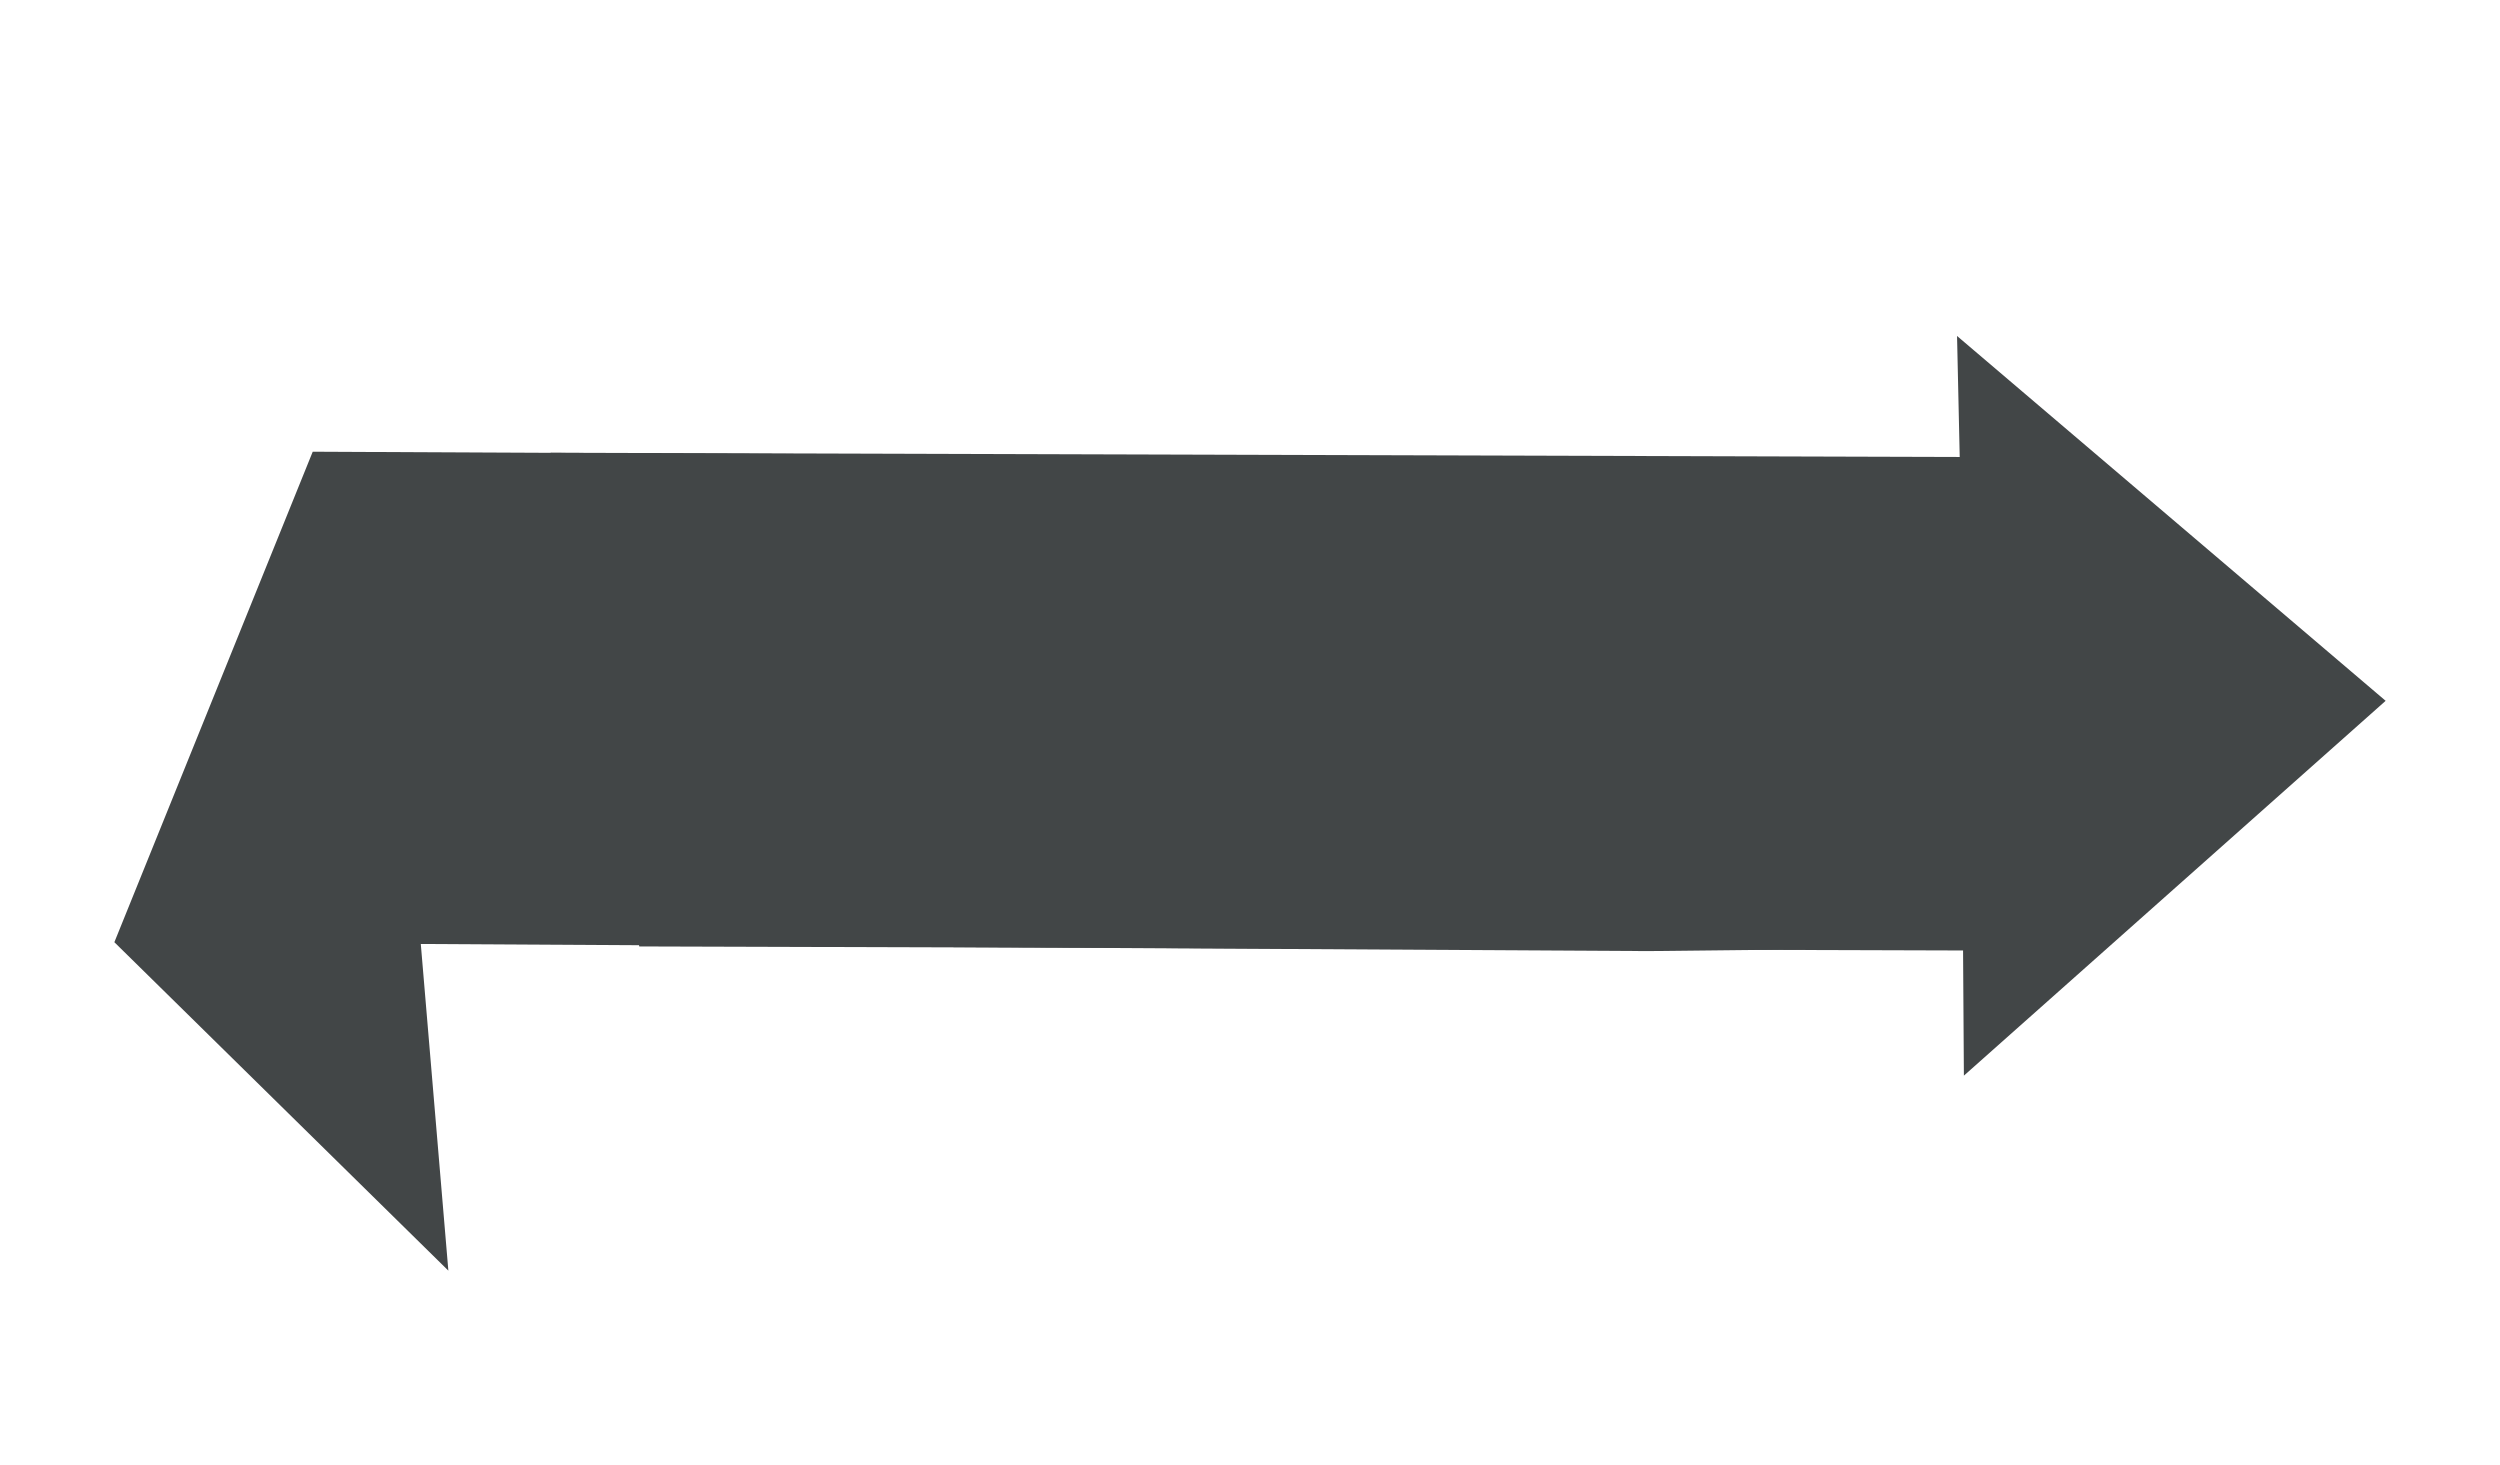
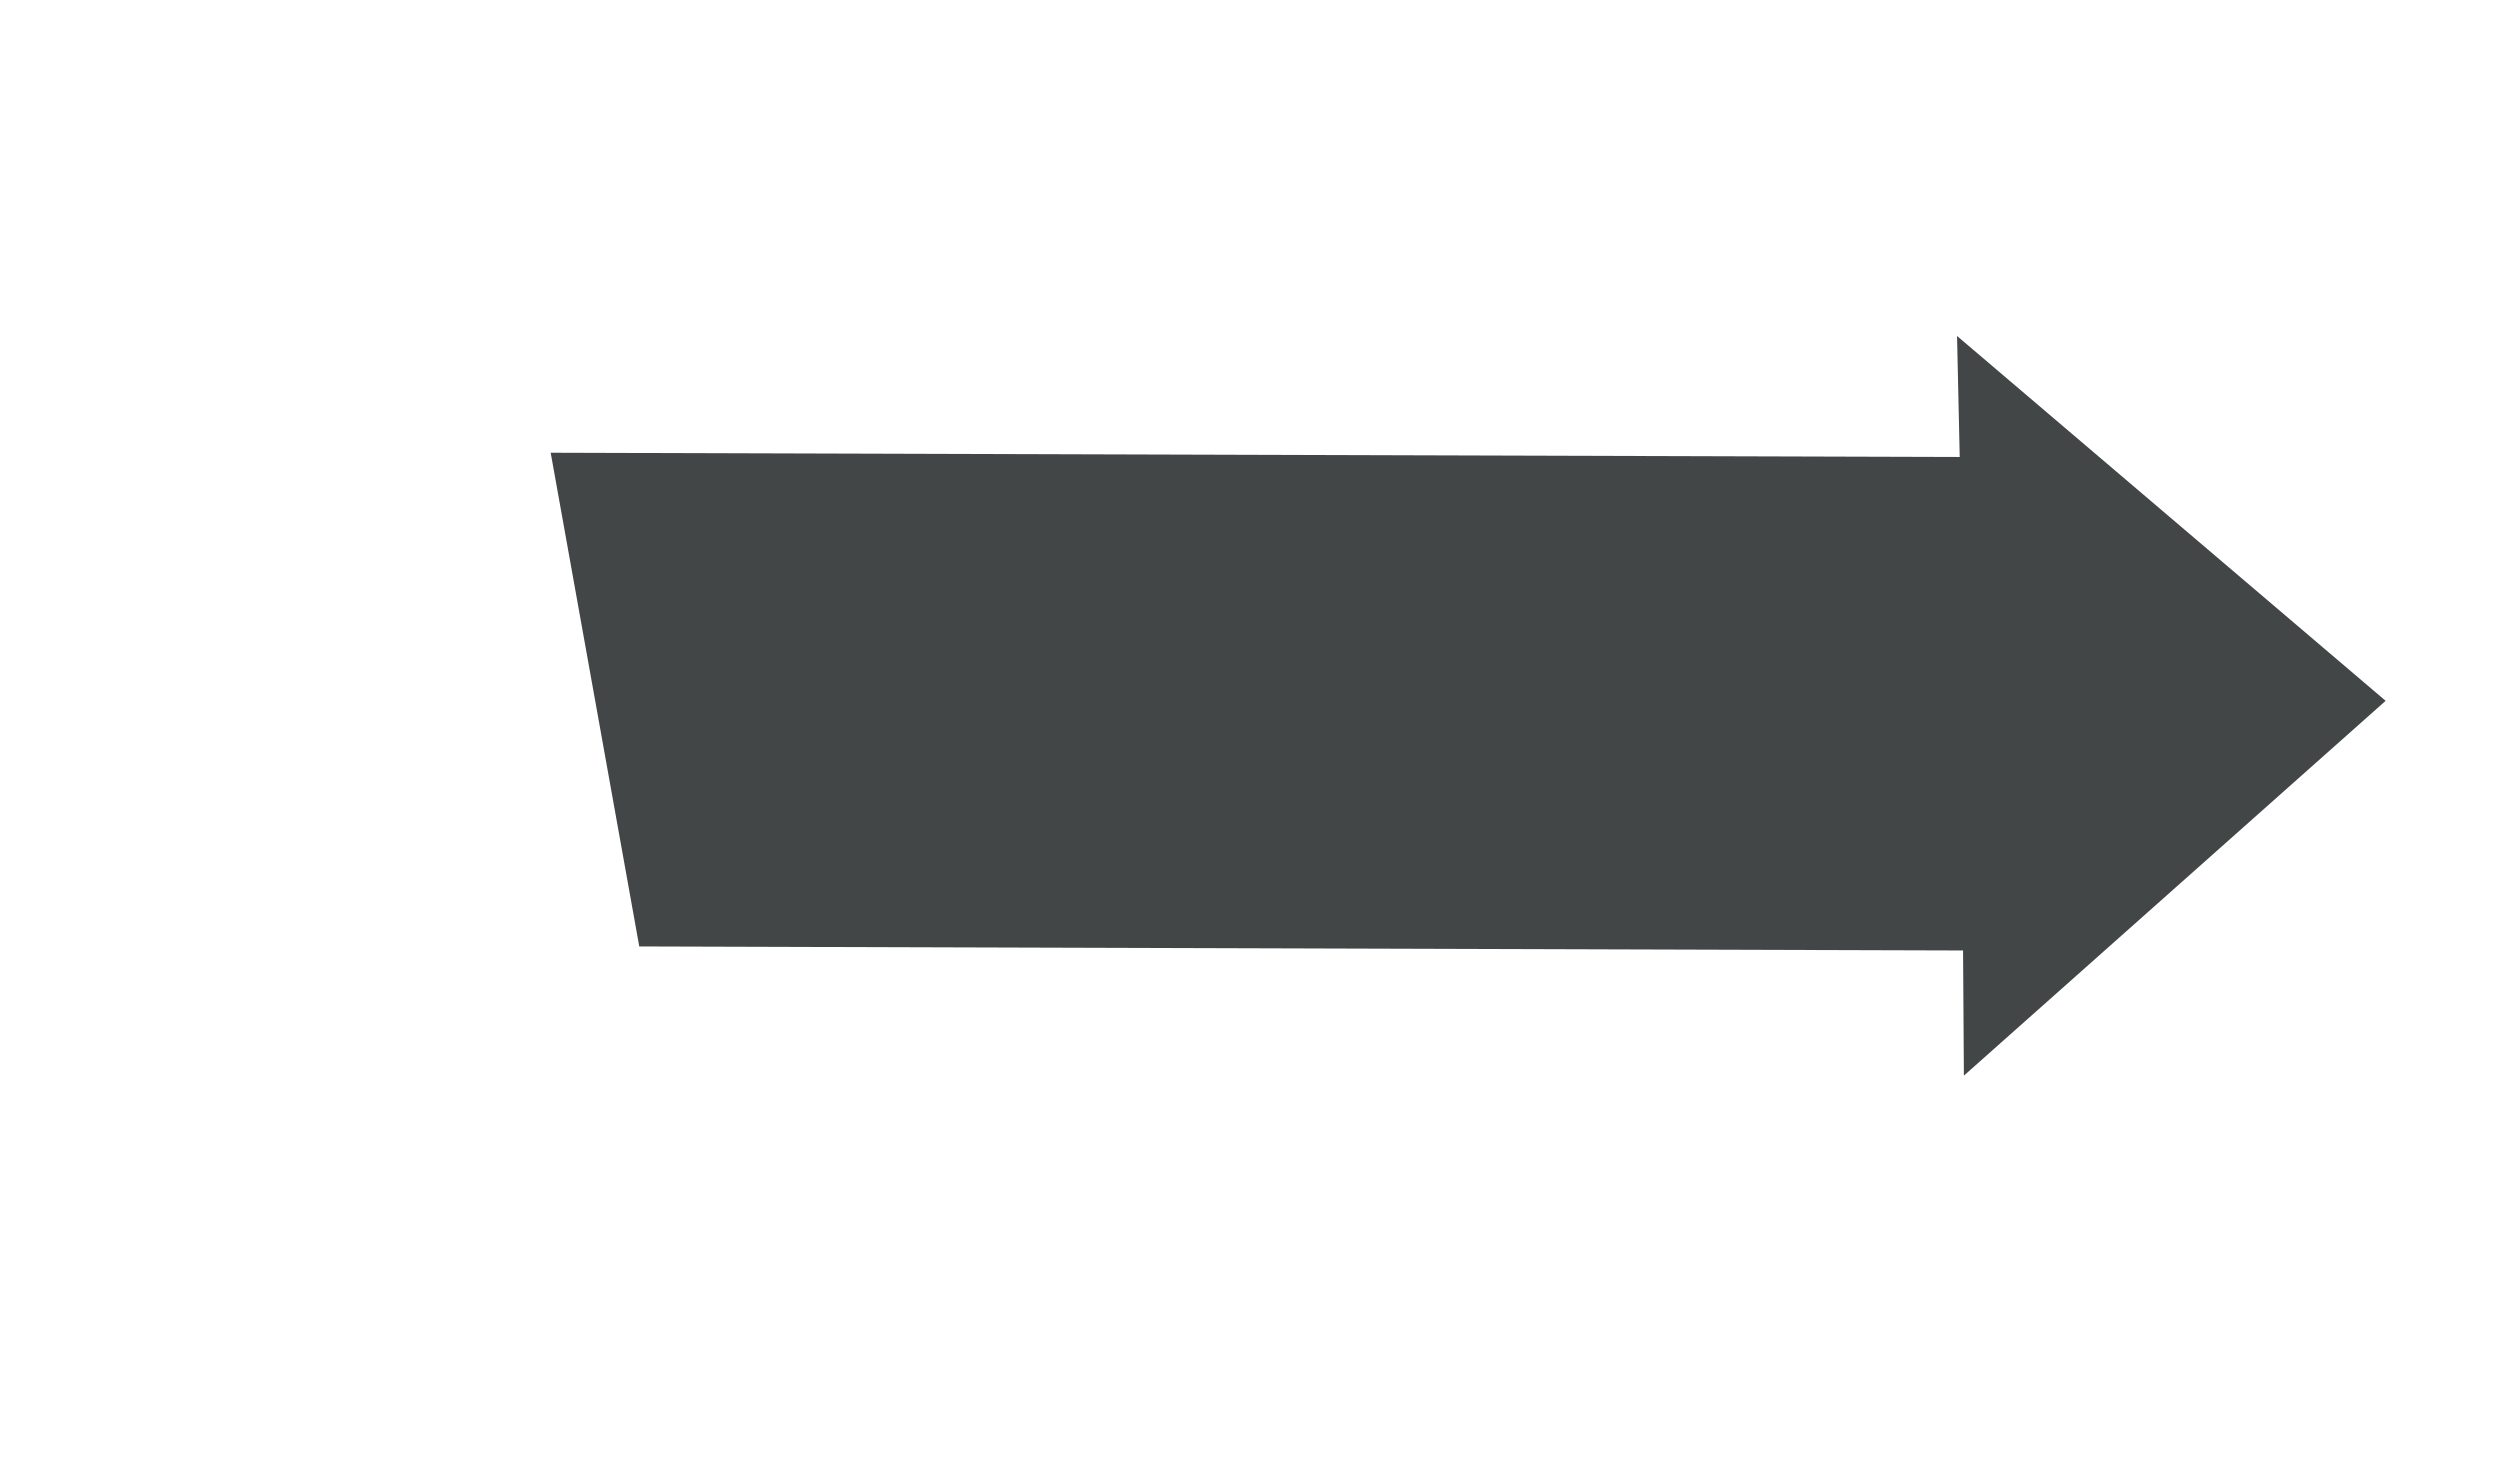
<svg xmlns="http://www.w3.org/2000/svg" id="Layer_1" version="1.1" viewBox="0 0 365.5 214.19">
  <defs>
    <style>
      .st0 {
        fill: #424647;
      }
    </style>
  </defs>
  <path class="st0" d="M301.44,98.11" />
-   <polyline class="st0" points="270.1 138.73 271.13 67.13 45.72 66.04 16.72 137.75 65.55 185.77 61.52 138.01 241.02 139.05" />
  <polygon class="st0" points="287.12 157.26 348.78 102.46 286.12 49.12 286.51 66.81 80.51 66.19 93.46 138.37 287 138.96 287.12 157.26" />
</svg>